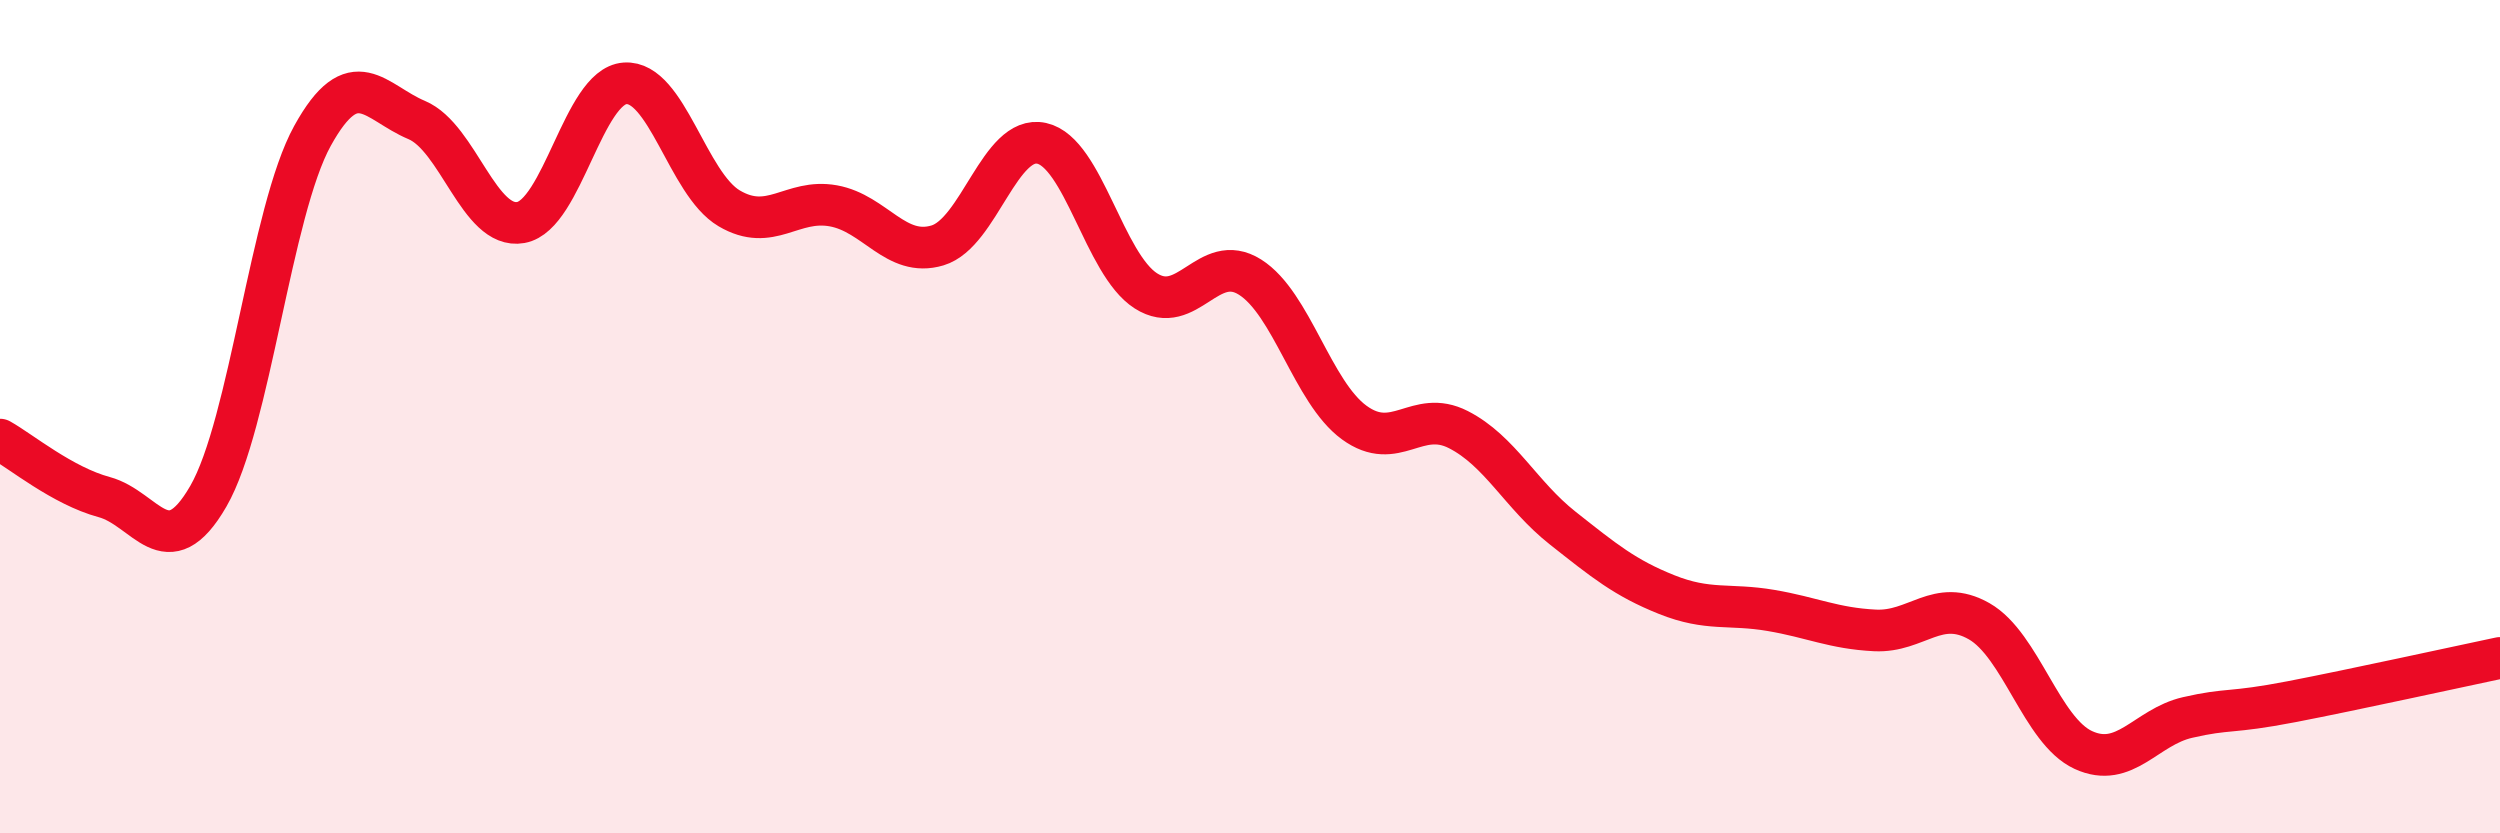
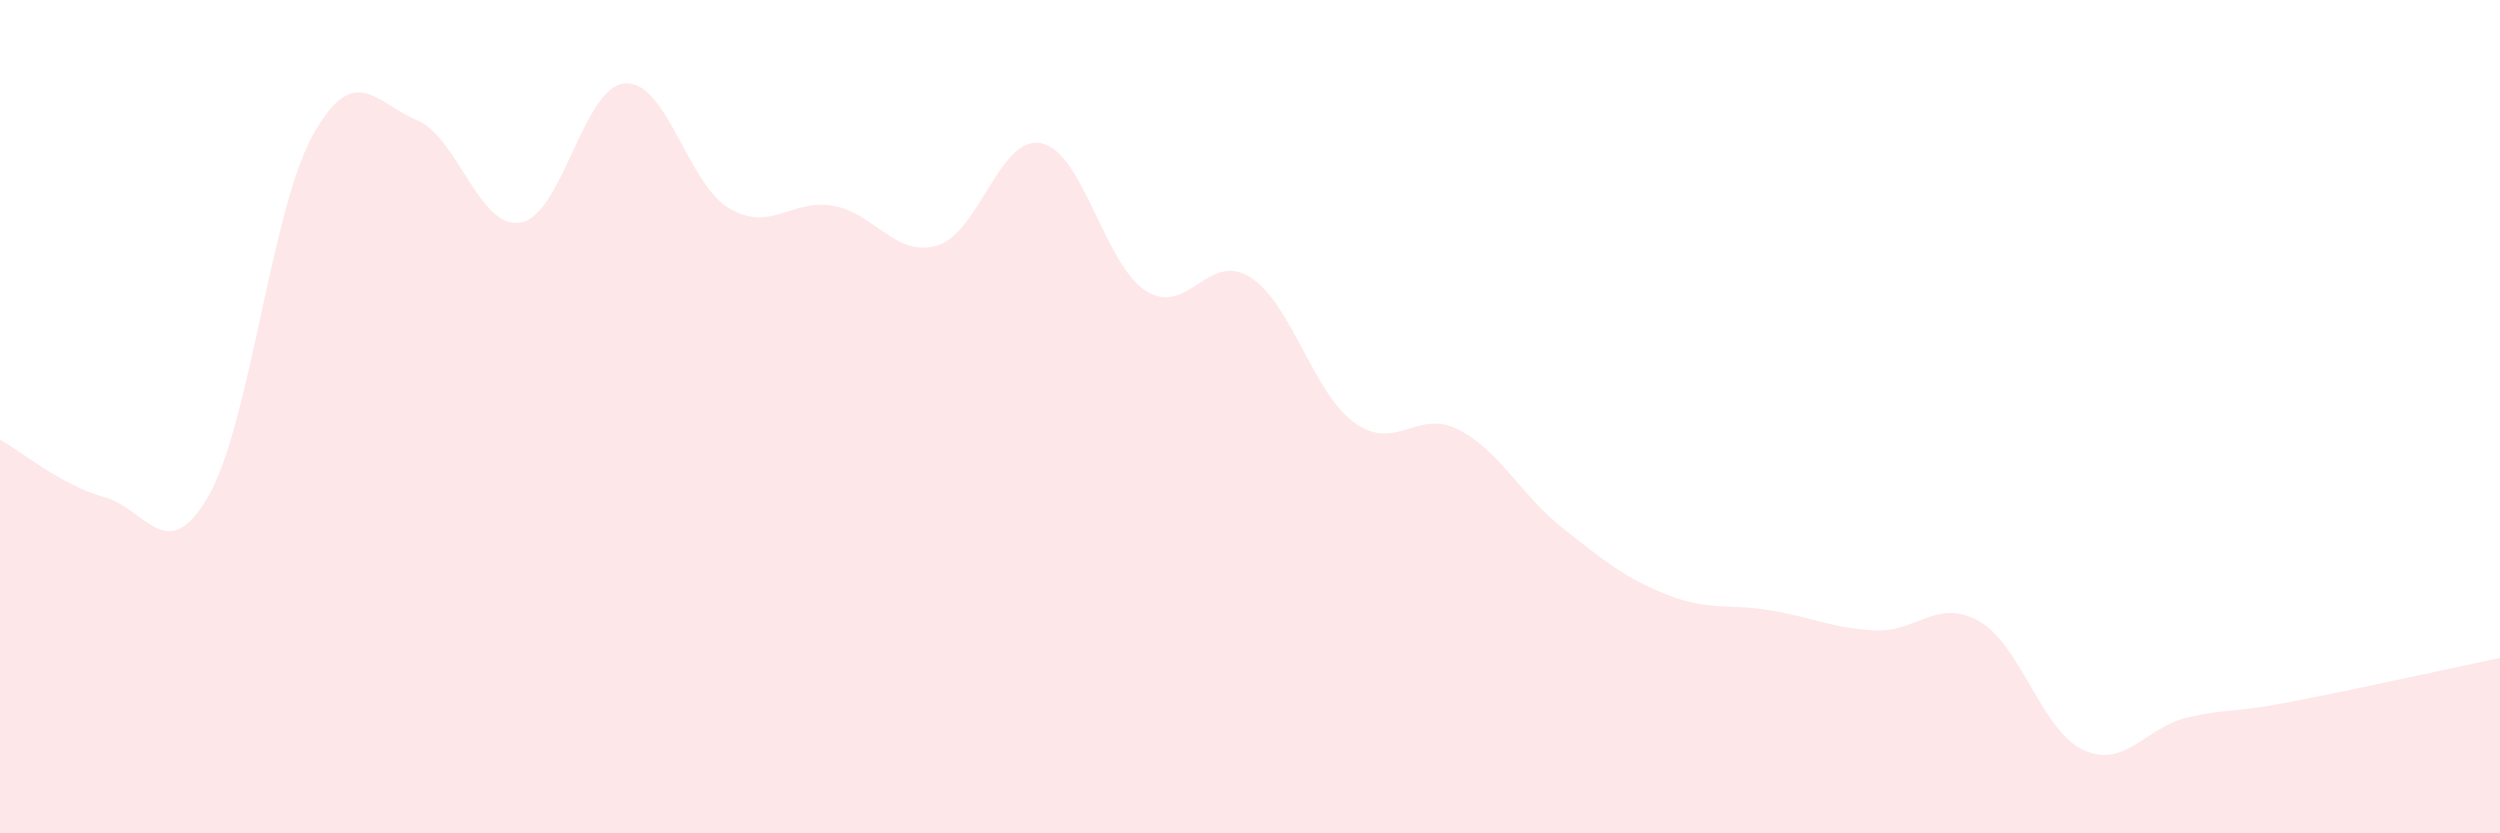
<svg xmlns="http://www.w3.org/2000/svg" width="60" height="20" viewBox="0 0 60 20">
  <path d="M 0,10.55 C 0.5,10.83 1.5,11.66 2.5,11.93 C 3.5,12.2 4,13.64 5,11.91 C 6,10.18 6.5,5.07 7.5,3.26 C 8.5,1.45 9,2.46 10,2.88 C 11,3.3 11.5,5.52 12.5,5.34 C 13.5,5.16 14,2.07 15,2 C 16,1.93 16.5,4.41 17.5,5 C 18.5,5.59 19,4.76 20,4.94 C 21,5.12 21.5,6.19 22.5,5.89 C 23.5,5.59 24,3.22 25,3.44 C 26,3.66 26.5,6.34 27.5,6.98 C 28.5,7.62 29,6.02 30,6.65 C 31,7.28 31.5,9.41 32.5,10.14 C 33.5,10.87 34,9.8 35,10.31 C 36,10.82 36.5,11.88 37.5,12.67 C 38.5,13.46 39,13.87 40,14.27 C 41,14.67 41.5,14.48 42.5,14.65 C 43.5,14.82 44,15.08 45,15.13 C 46,15.18 46.5,14.34 47.5,14.91 C 48.5,15.48 49,17.54 50,18 C 51,18.46 51.5,17.45 52.5,17.22 C 53.5,16.99 53.5,17.13 55,16.84 C 56.5,16.55 59,16 60,15.79L60 20L0 20Z" fill="#EB0A25" opacity="0.1" stroke-linecap="round" stroke-linejoin="round" />
-   <path d="M 0,10.55 C 0.5,10.83 1.5,11.66 2.5,11.93 C 3.5,12.2 4,13.64 5,11.91 C 6,10.18 6.5,5.07 7.5,3.26 C 8.5,1.45 9,2.46 10,2.88 C 11,3.3 11.5,5.52 12.5,5.34 C 13.5,5.16 14,2.07 15,2 C 16,1.93 16.5,4.41 17.5,5 C 18.5,5.59 19,4.76 20,4.94 C 21,5.12 21.5,6.19 22.5,5.89 C 23.5,5.59 24,3.22 25,3.44 C 26,3.66 26.5,6.34 27.5,6.98 C 28.5,7.62 29,6.02 30,6.65 C 31,7.28 31.5,9.41 32.5,10.14 C 33.5,10.87 34,9.8 35,10.31 C 36,10.82 36.5,11.88 37.5,12.67 C 38.5,13.46 39,13.87 40,14.27 C 41,14.67 41.5,14.48 42.5,14.65 C 43.5,14.82 44,15.08 45,15.13 C 46,15.18 46.5,14.34 47.5,14.91 C 48.5,15.48 49,17.54 50,18 C 51,18.46 51.5,17.45 52.5,17.22 C 53.5,16.99 53.5,17.13 55,16.84 C 56.5,16.55 59,16 60,15.79" stroke="#EB0A25" stroke-width="1" fill="none" stroke-linecap="round" stroke-linejoin="round" />
</svg>